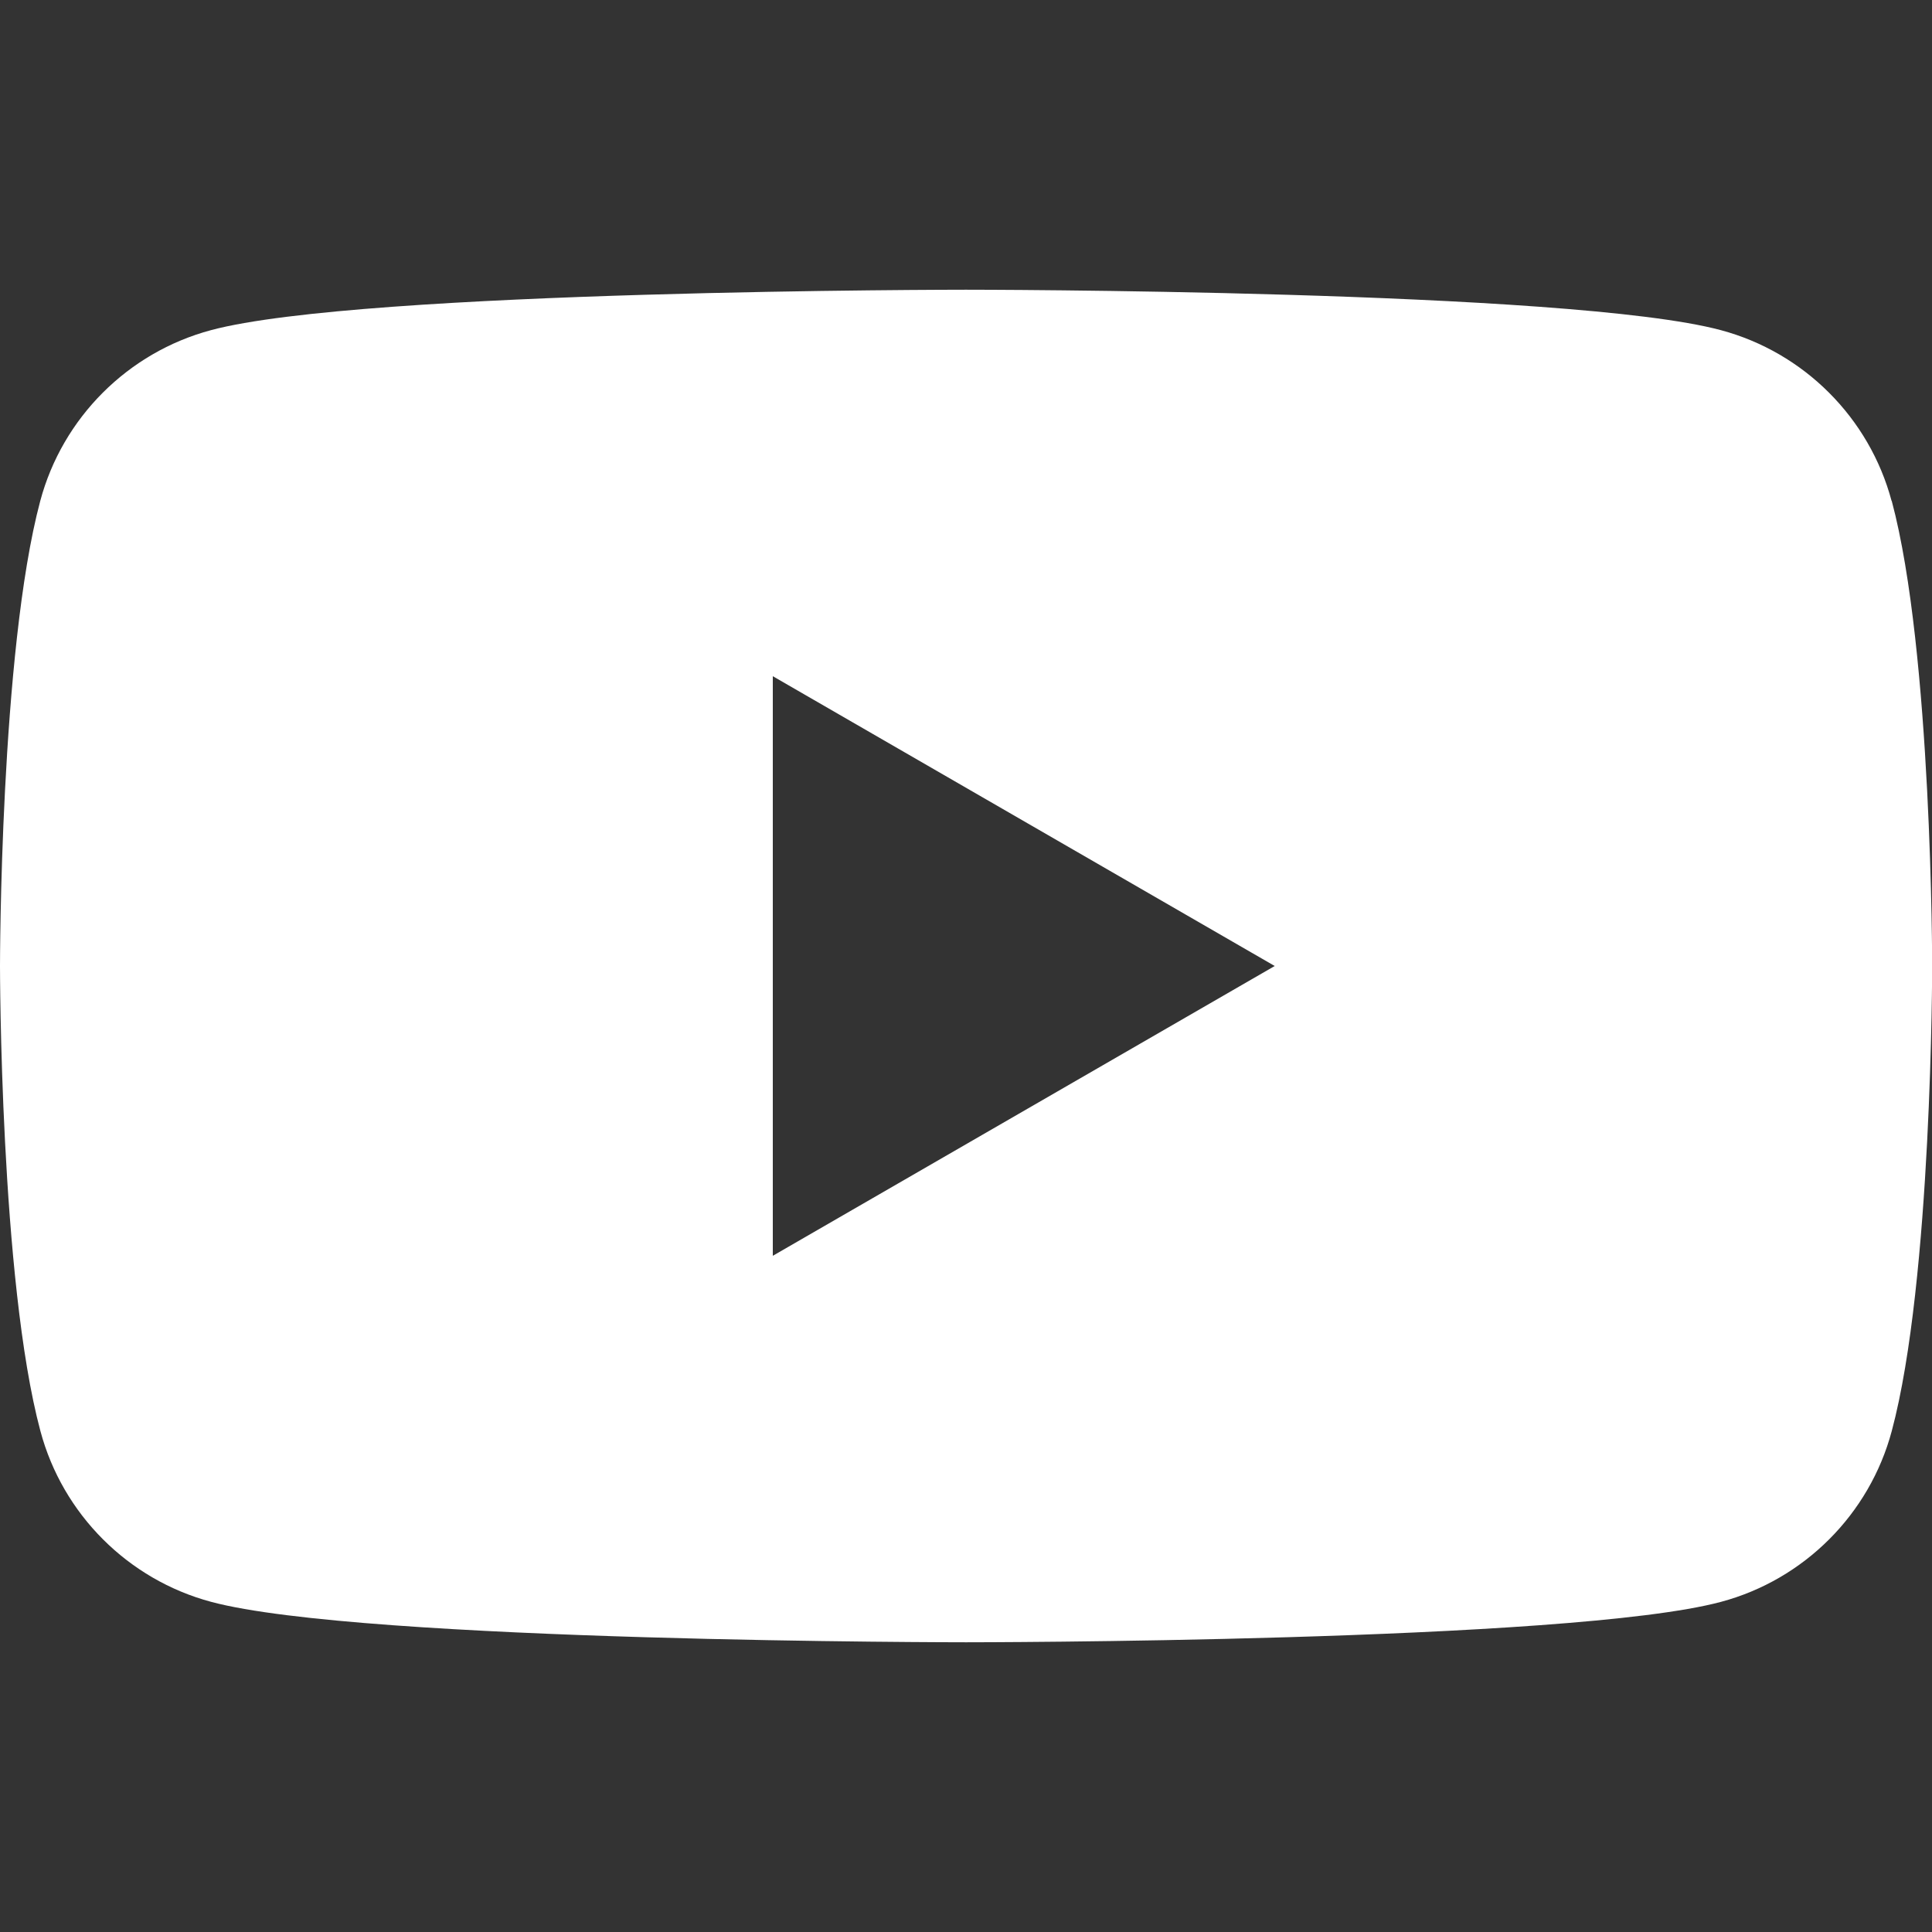
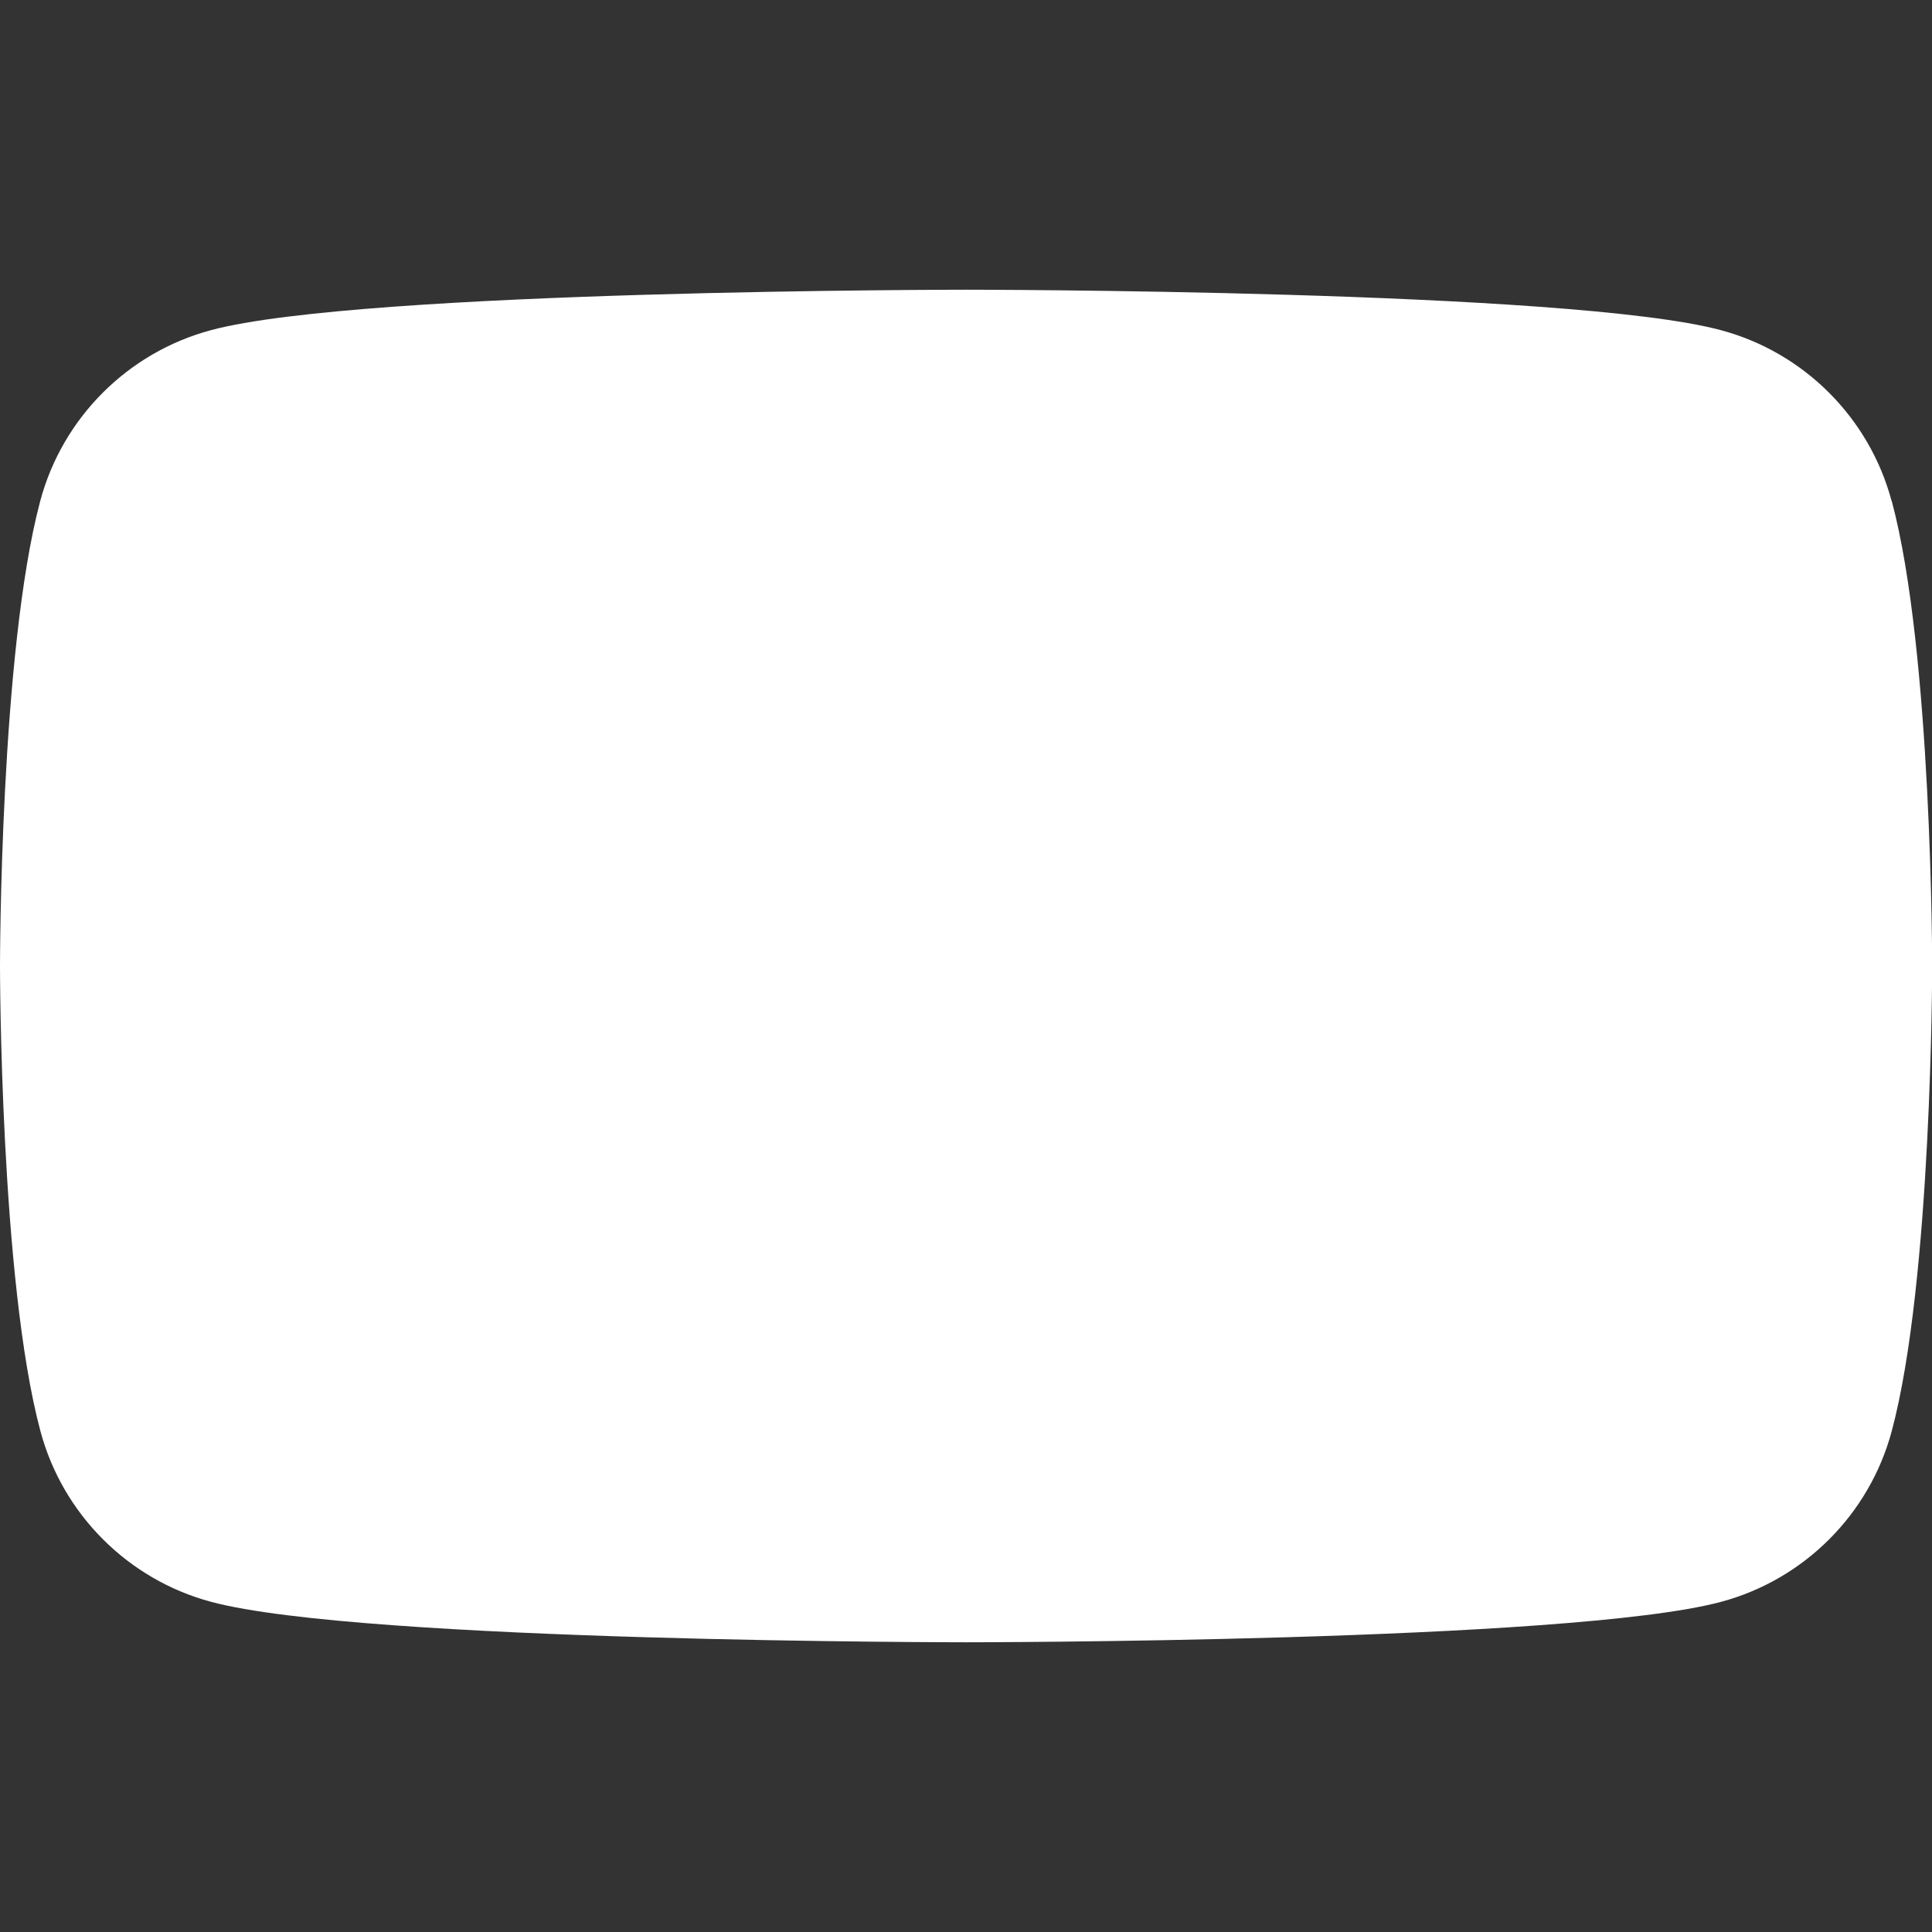
<svg xmlns="http://www.w3.org/2000/svg" id="_レイヤー_2" width="24" height="24" viewBox="0 0 24 24">
  <rect x="0" y="0" width="24" height="24" fill="#333333" stroke="none" />
  <defs>
    <style>.cls-1{fill:#fff;}.cls-2{fill:none;}</style>
  </defs>
  <g id="_フッター">
    <g>
-       <rect class="cls-2" y="0" width="24" height="24" />
-       <path class="cls-1" d="M23.498,6.223c-.276-1.033-1.089-1.846-2.122-2.122-1.872-.502-9.377-.502-9.377-.502,0,0-7.505,0-9.377,.502-1.033,.276-1.846,1.089-2.122,2.122C0,8.095,0,12,0,12,0,12,0,15.905,.502,17.777c.276,1.033,1.089,1.846,2.122,2.122,1.872,.502,9.377,.502,9.377,.502,0,0,7.505,0,9.377-.502,1.033-.276,1.846-1.089,2.122-2.122,.502-1.872,.502-5.777,.502-5.777,0,0,0-3.905-.502-5.777ZM9.6,15.6v-7.2l6.235,3.6-6.235,3.6Z" />
+       <path class="cls-1" d="M23.498,6.223c-.276-1.033-1.089-1.846-2.122-2.122-1.872-.502-9.377-.502-9.377-.502,0,0-7.505,0-9.377,.502-1.033,.276-1.846,1.089-2.122,2.122C0,8.095,0,12,0,12,0,12,0,15.905,.502,17.777c.276,1.033,1.089,1.846,2.122,2.122,1.872,.502,9.377,.502,9.377,.502,0,0,7.505,0,9.377-.502,1.033-.276,1.846-1.089,2.122-2.122,.502-1.872,.502-5.777,.502-5.777,0,0,0-3.905-.502-5.777ZM9.6,15.6v-7.2Z" />
    </g>
  </g>
</svg>